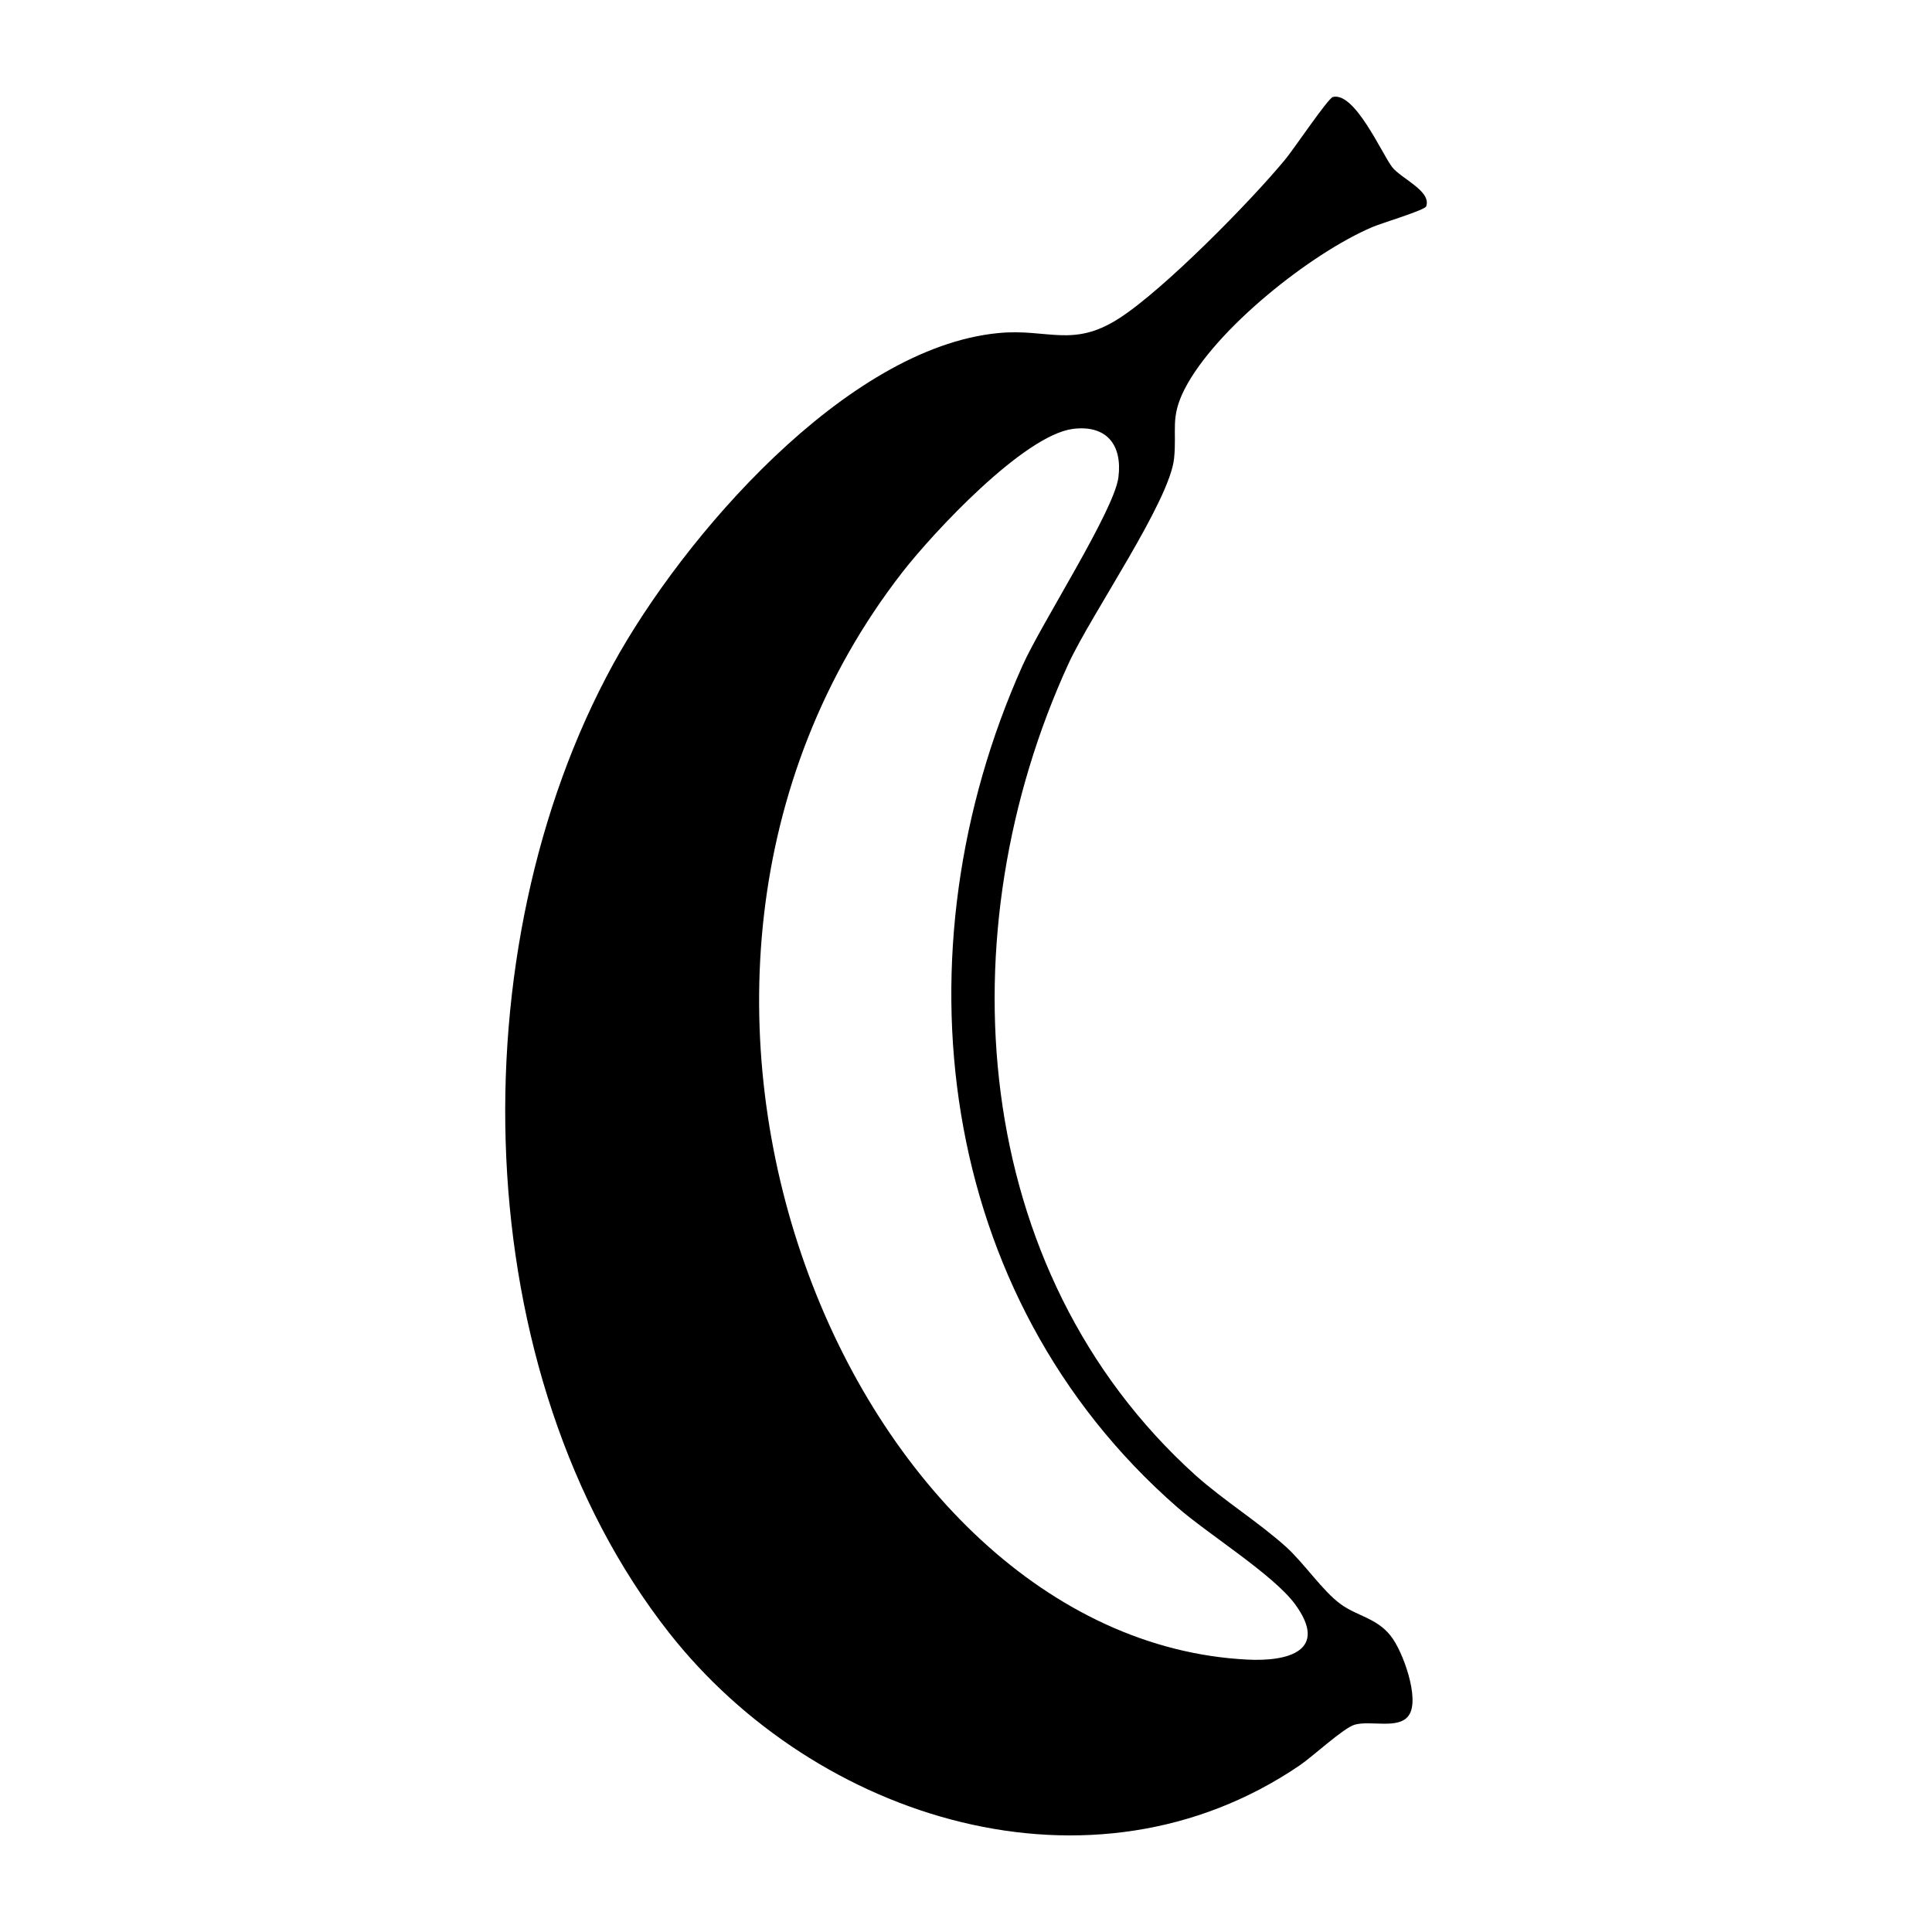
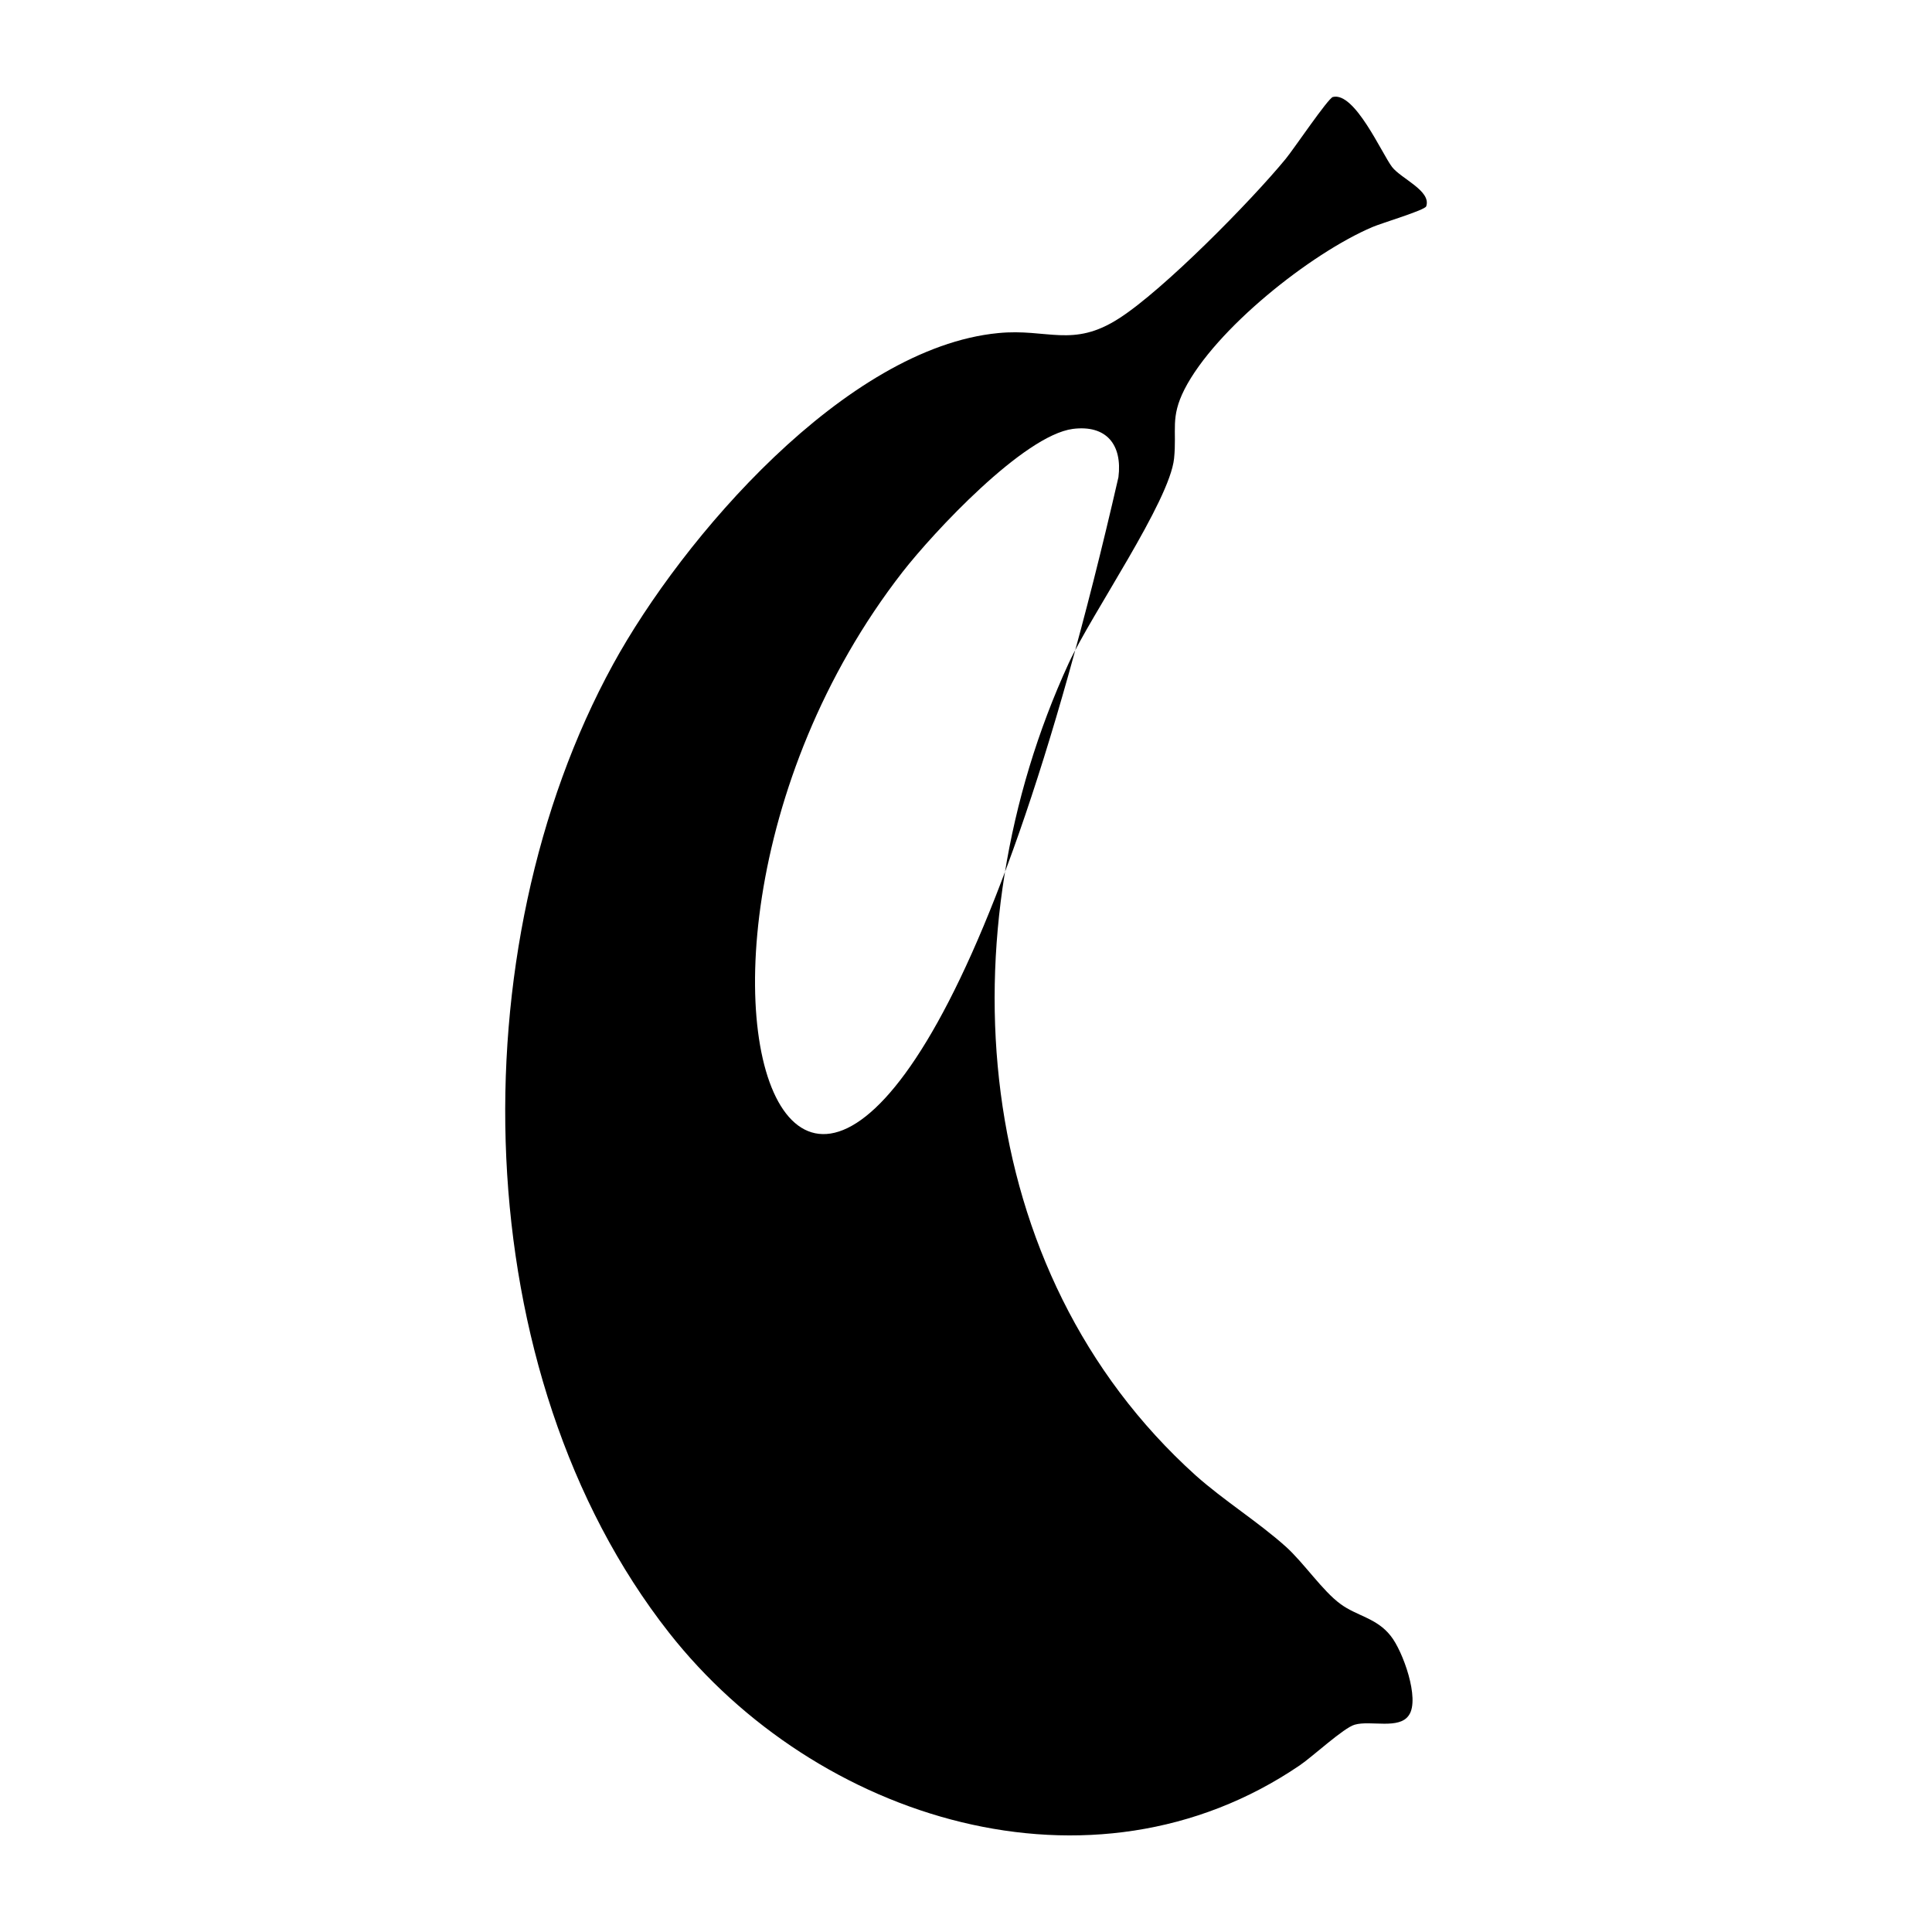
<svg xmlns="http://www.w3.org/2000/svg" viewBox="0 0 1000 1000">
-   <path d="M720.5 86.4c-5.3-7-19.3-39-30.6-36.2-2.4.5-20.5 27.3-24.4 32-18 21.9-63.3 67.9-86.3 82.6-24 15.5-37.1 5.1-62.5 7.6-79 7.6-163.6 106.1-199.4 171.5-80.6 147.2-76.4 367 29 501.2 76 96.7 218.8 141.9 326.5 68.6 6.5-4.4 22.8-19.5 28.4-21 8.2-2.4 23.1 2.7 28.1-5 5.7-8.4-3.2-33.2-9.5-41-7.3-9.3-17.5-10.2-26-16.5-9.2-6.7-18.8-21.1-28.2-29.6-14.5-13-32-23.8-46.8-37-117.6-106.1-129.4-281.4-65.7-420.2 12-25.9 52.3-83.9 54.6-106.1 1.5-14.9-2.1-21 5.4-35.8 15.9-31.1 65.3-70.4 97.3-84 4.6-2 27.1-8.7 27.8-10.7 2.8-8-13-14.3-17.7-20.4M578.9 247c-2.2 17.4-39.8 75.5-49.6 97.4-66.4 148.1-45.2 326.3 80 435.7 16 14 49.6 34.8 61 50.2 17.7 24.2-3.7 29.8-24.7 28.7C441 848.7 299.2 512 467.2 296c16-20.5 62.6-70.6 88.1-74 17.4-2.2 25.7 8.2 23.6 25" />
+   <path d="M720.5 86.4c-5.3-7-19.3-39-30.6-36.2-2.4.5-20.5 27.3-24.4 32-18 21.9-63.3 67.9-86.3 82.6-24 15.5-37.1 5.1-62.5 7.6-79 7.6-163.6 106.1-199.4 171.5-80.6 147.2-76.4 367 29 501.2 76 96.7 218.8 141.9 326.5 68.6 6.5-4.4 22.8-19.5 28.4-21 8.2-2.4 23.1 2.7 28.1-5 5.7-8.4-3.2-33.2-9.5-41-7.3-9.3-17.5-10.2-26-16.5-9.2-6.7-18.8-21.1-28.2-29.6-14.5-13-32-23.8-46.8-37-117.6-106.1-129.4-281.4-65.7-420.2 12-25.9 52.3-83.9 54.6-106.1 1.5-14.9-2.1-21 5.4-35.8 15.9-31.1 65.3-70.4 97.3-84 4.6-2 27.1-8.7 27.8-10.7 2.8-8-13-14.3-17.7-20.4M578.9 247C441 848.7 299.2 512 467.2 296c16-20.5 62.6-70.6 88.1-74 17.4-2.2 25.7 8.2 23.6 25" />
</svg>